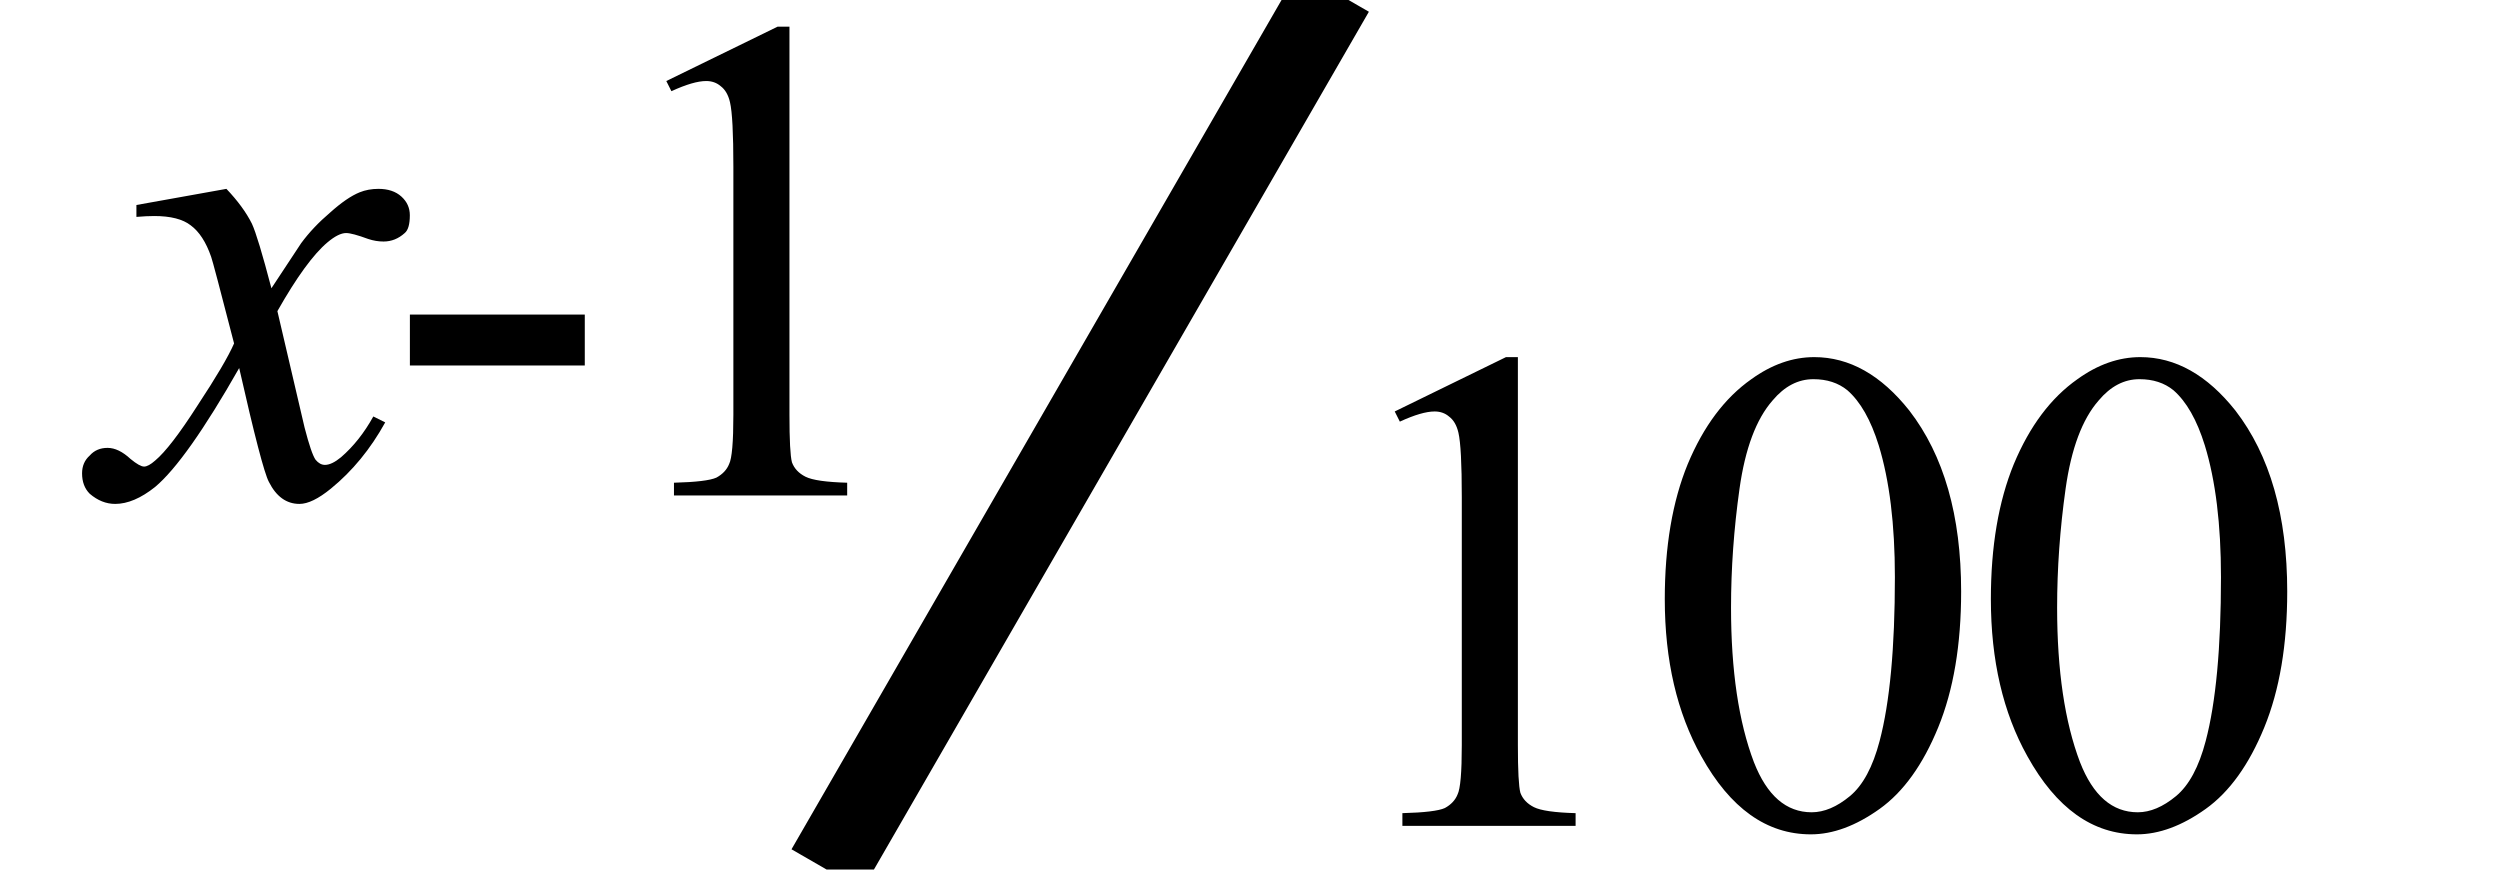
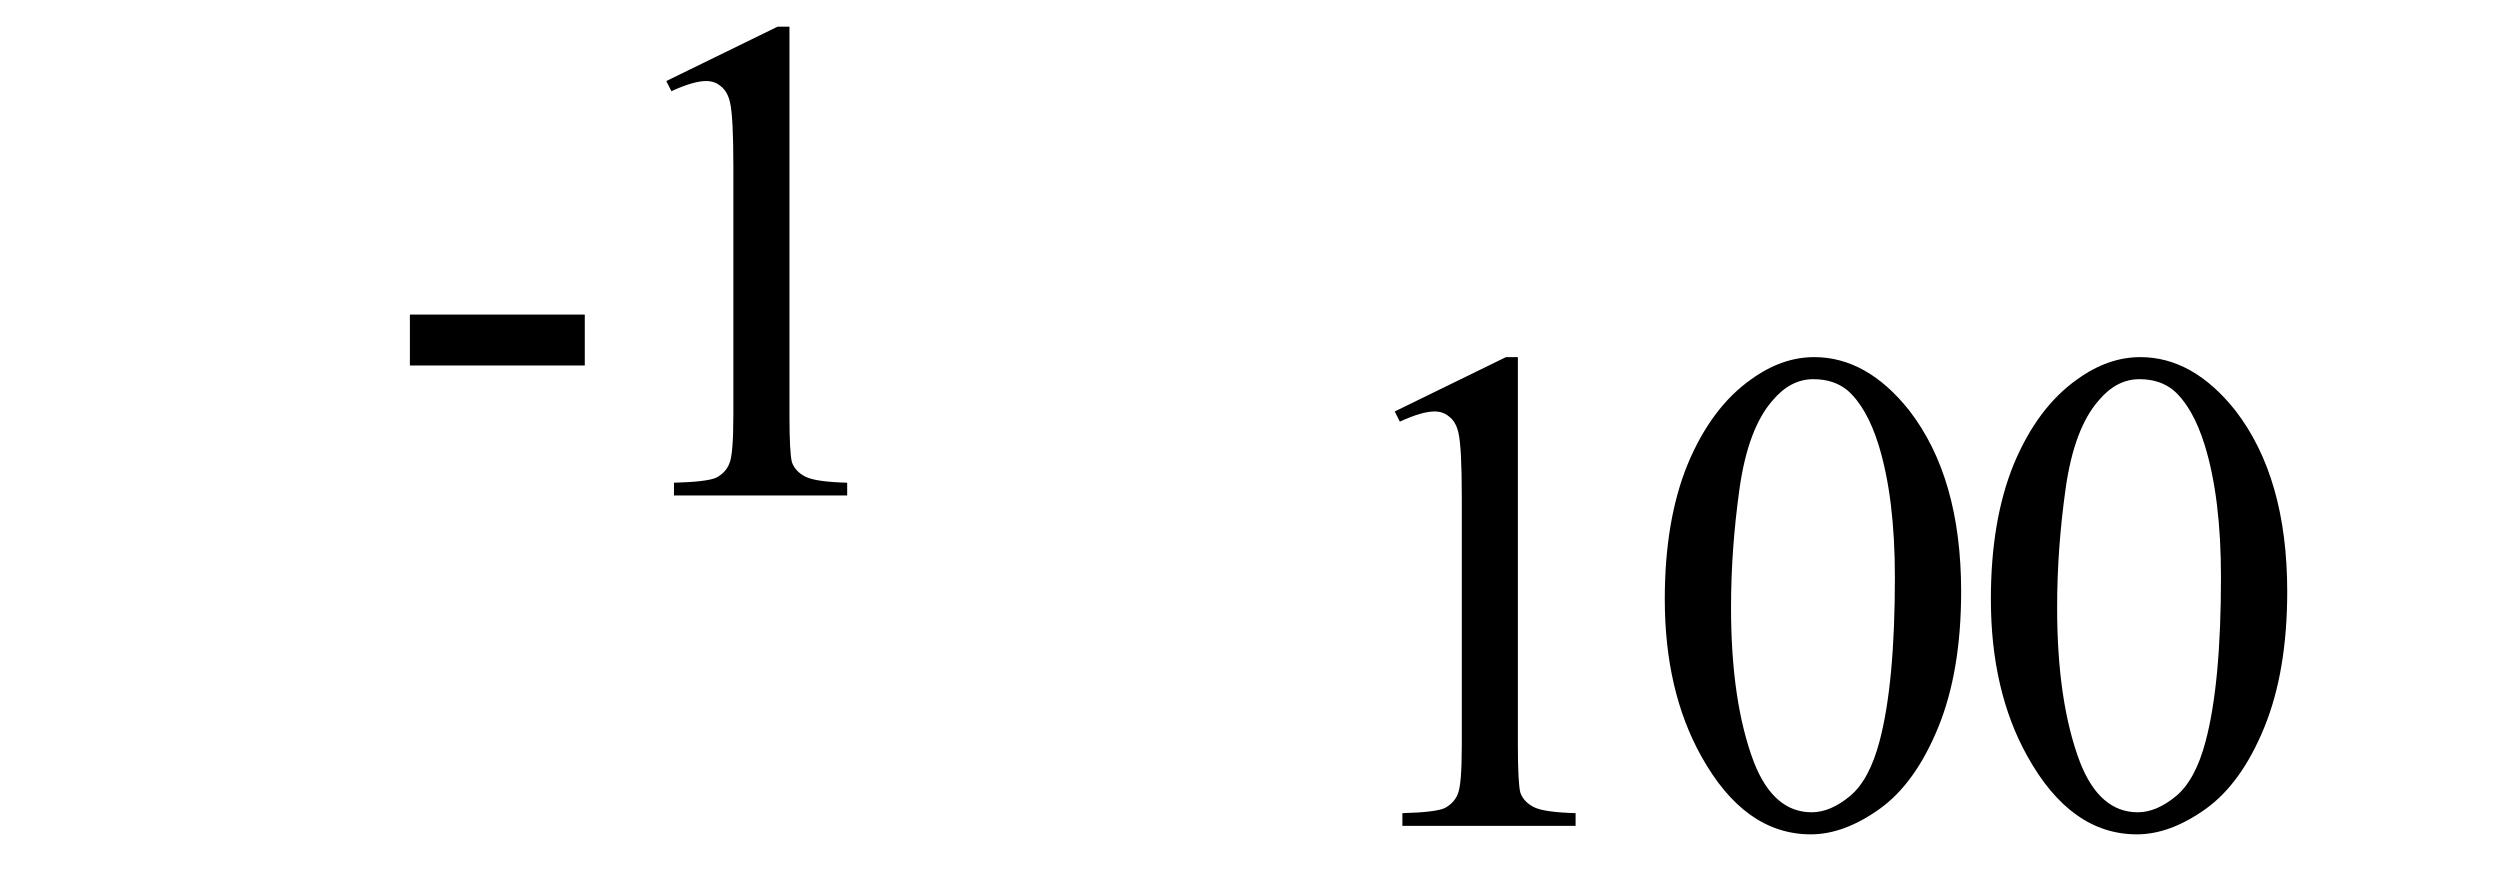
<svg xmlns="http://www.w3.org/2000/svg" fill-opacity="1" color-rendering="auto" color-interpolation="auto" text-rendering="auto" stroke="black" stroke-linecap="square" width="46" stroke-miterlimit="10" shape-rendering="auto" stroke-opacity="1" fill="black" stroke-dasharray="none" font-weight="normal" stroke-width="1" height="16" font-family="'Dialog'" font-style="normal" stroke-linejoin="miter" font-size="12px" stroke-dashoffset="0" image-rendering="auto">
  <defs id="genericDefs" />
  <g>
    <g text-rendering="optimizeLegibility" stroke-width="1.5" color-interpolation="linearRGB" color-rendering="optimizeQuality" image-rendering="optimizeQuality">
-       <line y2="0.491" fill="none" x1="15.588" x2="24.163" y1="15.352" />
-       <path d="M2.203 -5.641 Q2.516 -5.312 2.672 -5 Q2.781 -4.766 3.031 -3.812 L3.578 -4.641 Q3.797 -4.938 4.109 -5.203 Q4.422 -5.484 4.656 -5.578 Q4.812 -5.641 5 -5.641 Q5.266 -5.641 5.422 -5.5 Q5.578 -5.359 5.578 -5.156 Q5.578 -4.906 5.484 -4.828 Q5.312 -4.672 5.094 -4.672 Q4.953 -4.672 4.812 -4.719 Q4.516 -4.828 4.406 -4.828 Q4.266 -4.828 4.062 -4.656 Q3.672 -4.328 3.141 -3.391 L3.641 -1.25 Q3.766 -0.766 3.844 -0.656 Q3.922 -0.562 4.016 -0.562 Q4.141 -0.562 4.312 -0.703 Q4.656 -1 4.906 -1.453 L5.125 -1.344 Q4.719 -0.609 4.125 -0.125 Q3.781 0.156 3.547 0.156 Q3.188 0.156 2.984 -0.25 Q2.859 -0.484 2.438 -2.344 Q1.469 -0.641 0.891 -0.156 Q0.5 0.156 0.156 0.156 Q-0.094 0.156 -0.312 -0.031 Q-0.453 -0.172 -0.453 -0.406 Q-0.453 -0.609 -0.312 -0.734 Q-0.188 -0.875 0.016 -0.875 Q0.219 -0.875 0.438 -0.672 Q0.609 -0.531 0.688 -0.531 Q0.766 -0.531 0.891 -0.641 Q1.172 -0.875 1.672 -1.656 Q2.188 -2.438 2.344 -2.797 Q1.953 -4.312 1.922 -4.391 Q1.781 -4.797 1.547 -4.969 Q1.328 -5.141 0.875 -5.141 Q0.734 -5.141 0.547 -5.125 L0.547 -5.344 L2.203 -5.641 Z" stroke-width="1" transform="translate(1.963,9.116)" stroke="none" />
-     </g>
+       </g>
    <g text-rendering="optimizeLegibility" transform="translate(7.026,9.116)" color-rendering="optimizeQuality" color-interpolation="linearRGB" image-rendering="optimizeQuality">
      <path d="M0.516 -3.328 L3.734 -3.328 L3.734 -2.391 L0.516 -2.391 L0.516 -3.328 Z" stroke="none" />
    </g>
    <g text-rendering="optimizeLegibility" transform="translate(10.76,9.116)" color-rendering="optimizeQuality" color-interpolation="linearRGB" image-rendering="optimizeQuality">
-       <path d="M1.5 -7.625 L3.547 -8.625 L3.766 -8.625 L3.766 -1.484 Q3.766 -0.781 3.812 -0.609 Q3.875 -0.438 4.062 -0.344 Q4.25 -0.25 4.828 -0.234 L4.828 0 L1.641 0 L1.641 -0.234 Q2.25 -0.25 2.422 -0.328 Q2.594 -0.422 2.656 -0.578 Q2.734 -0.734 2.734 -1.484 L2.734 -6.047 Q2.734 -6.969 2.672 -7.234 Q2.625 -7.438 2.5 -7.531 Q2.391 -7.625 2.234 -7.625 Q2 -7.625 1.594 -7.438 L1.5 -7.625 Z" stroke="none" />
+       <path d="M1.5 -7.625 L3.547 -8.625 L3.766 -8.625 L3.766 -1.484 Q3.766 -0.781 3.812 -0.609 Q3.875 -0.438 4.062 -0.344 Q4.25 -0.25 4.828 -0.234 L4.828 0 L1.641 0 L1.641 -0.234 Q2.25 -0.25 2.422 -0.328 Q2.594 -0.422 2.656 -0.578 Q2.734 -0.734 2.734 -1.484 L2.734 -6.047 Q2.734 -6.969 2.672 -7.234 Q2.625 -7.438 2.5 -7.531 Q2.391 -7.625 2.234 -7.625 Q2 -7.625 1.594 -7.438 L1.5 -7.625 " stroke="none" />
    </g>
    <g text-rendering="optimizeLegibility" transform="translate(24.163,15.196)" color-rendering="optimizeQuality" color-interpolation="linearRGB" image-rendering="optimizeQuality">
      <path d="M1.5 -7.625 L3.547 -8.625 L3.766 -8.625 L3.766 -1.484 Q3.766 -0.781 3.812 -0.609 Q3.875 -0.438 4.062 -0.344 Q4.25 -0.25 4.828 -0.234 L4.828 0 L1.641 0 L1.641 -0.234 Q2.25 -0.25 2.422 -0.328 Q2.594 -0.422 2.656 -0.578 Q2.734 -0.734 2.734 -1.484 L2.734 -6.047 Q2.734 -6.969 2.672 -7.234 Q2.625 -7.438 2.5 -7.531 Q2.391 -7.625 2.234 -7.625 Q2 -7.625 1.594 -7.438 L1.5 -7.625 ZM6.469 -4.172 Q6.469 -5.625 6.891 -6.656 Q7.328 -7.703 8.062 -8.219 Q8.625 -8.625 9.219 -8.625 Q10.188 -8.625 10.969 -7.641 Q11.922 -6.406 11.922 -4.312 Q11.922 -2.844 11.5 -1.812 Q11.078 -0.781 10.422 -0.312 Q9.766 0.156 9.156 0.156 Q7.938 0.156 7.141 -1.281 Q6.469 -2.484 6.469 -4.172 ZM7.688 -4.016 Q7.688 -2.281 8.109 -1.172 Q8.469 -0.25 9.172 -0.25 Q9.516 -0.25 9.875 -0.547 Q10.234 -0.844 10.422 -1.562 Q10.703 -2.625 10.703 -4.578 Q10.703 -6.031 10.406 -7 Q10.188 -7.703 9.828 -8.016 Q9.578 -8.219 9.203 -8.219 Q8.781 -8.219 8.453 -7.828 Q8 -7.312 7.844 -6.203 Q7.688 -5.094 7.688 -4.016 ZM12.469 -4.172 Q12.469 -5.625 12.891 -6.656 Q13.328 -7.703 14.062 -8.219 Q14.625 -8.625 15.219 -8.625 Q16.188 -8.625 16.969 -7.641 Q17.922 -6.406 17.922 -4.312 Q17.922 -2.844 17.5 -1.812 Q17.078 -0.781 16.422 -0.312 Q15.766 0.156 15.156 0.156 Q13.938 0.156 13.141 -1.281 Q12.469 -2.484 12.469 -4.172 ZM13.688 -4.016 Q13.688 -2.281 14.109 -1.172 Q14.469 -0.25 15.172 -0.25 Q15.516 -0.25 15.875 -0.547 Q16.234 -0.844 16.422 -1.562 Q16.703 -2.625 16.703 -4.578 Q16.703 -6.031 16.406 -7 Q16.188 -7.703 15.828 -8.016 Q15.578 -8.219 15.203 -8.219 Q14.781 -8.219 14.453 -7.828 Q14 -7.312 13.844 -6.203 Q13.688 -5.094 13.688 -4.016 Z" stroke="none" />
    </g>
  </g>
</svg>